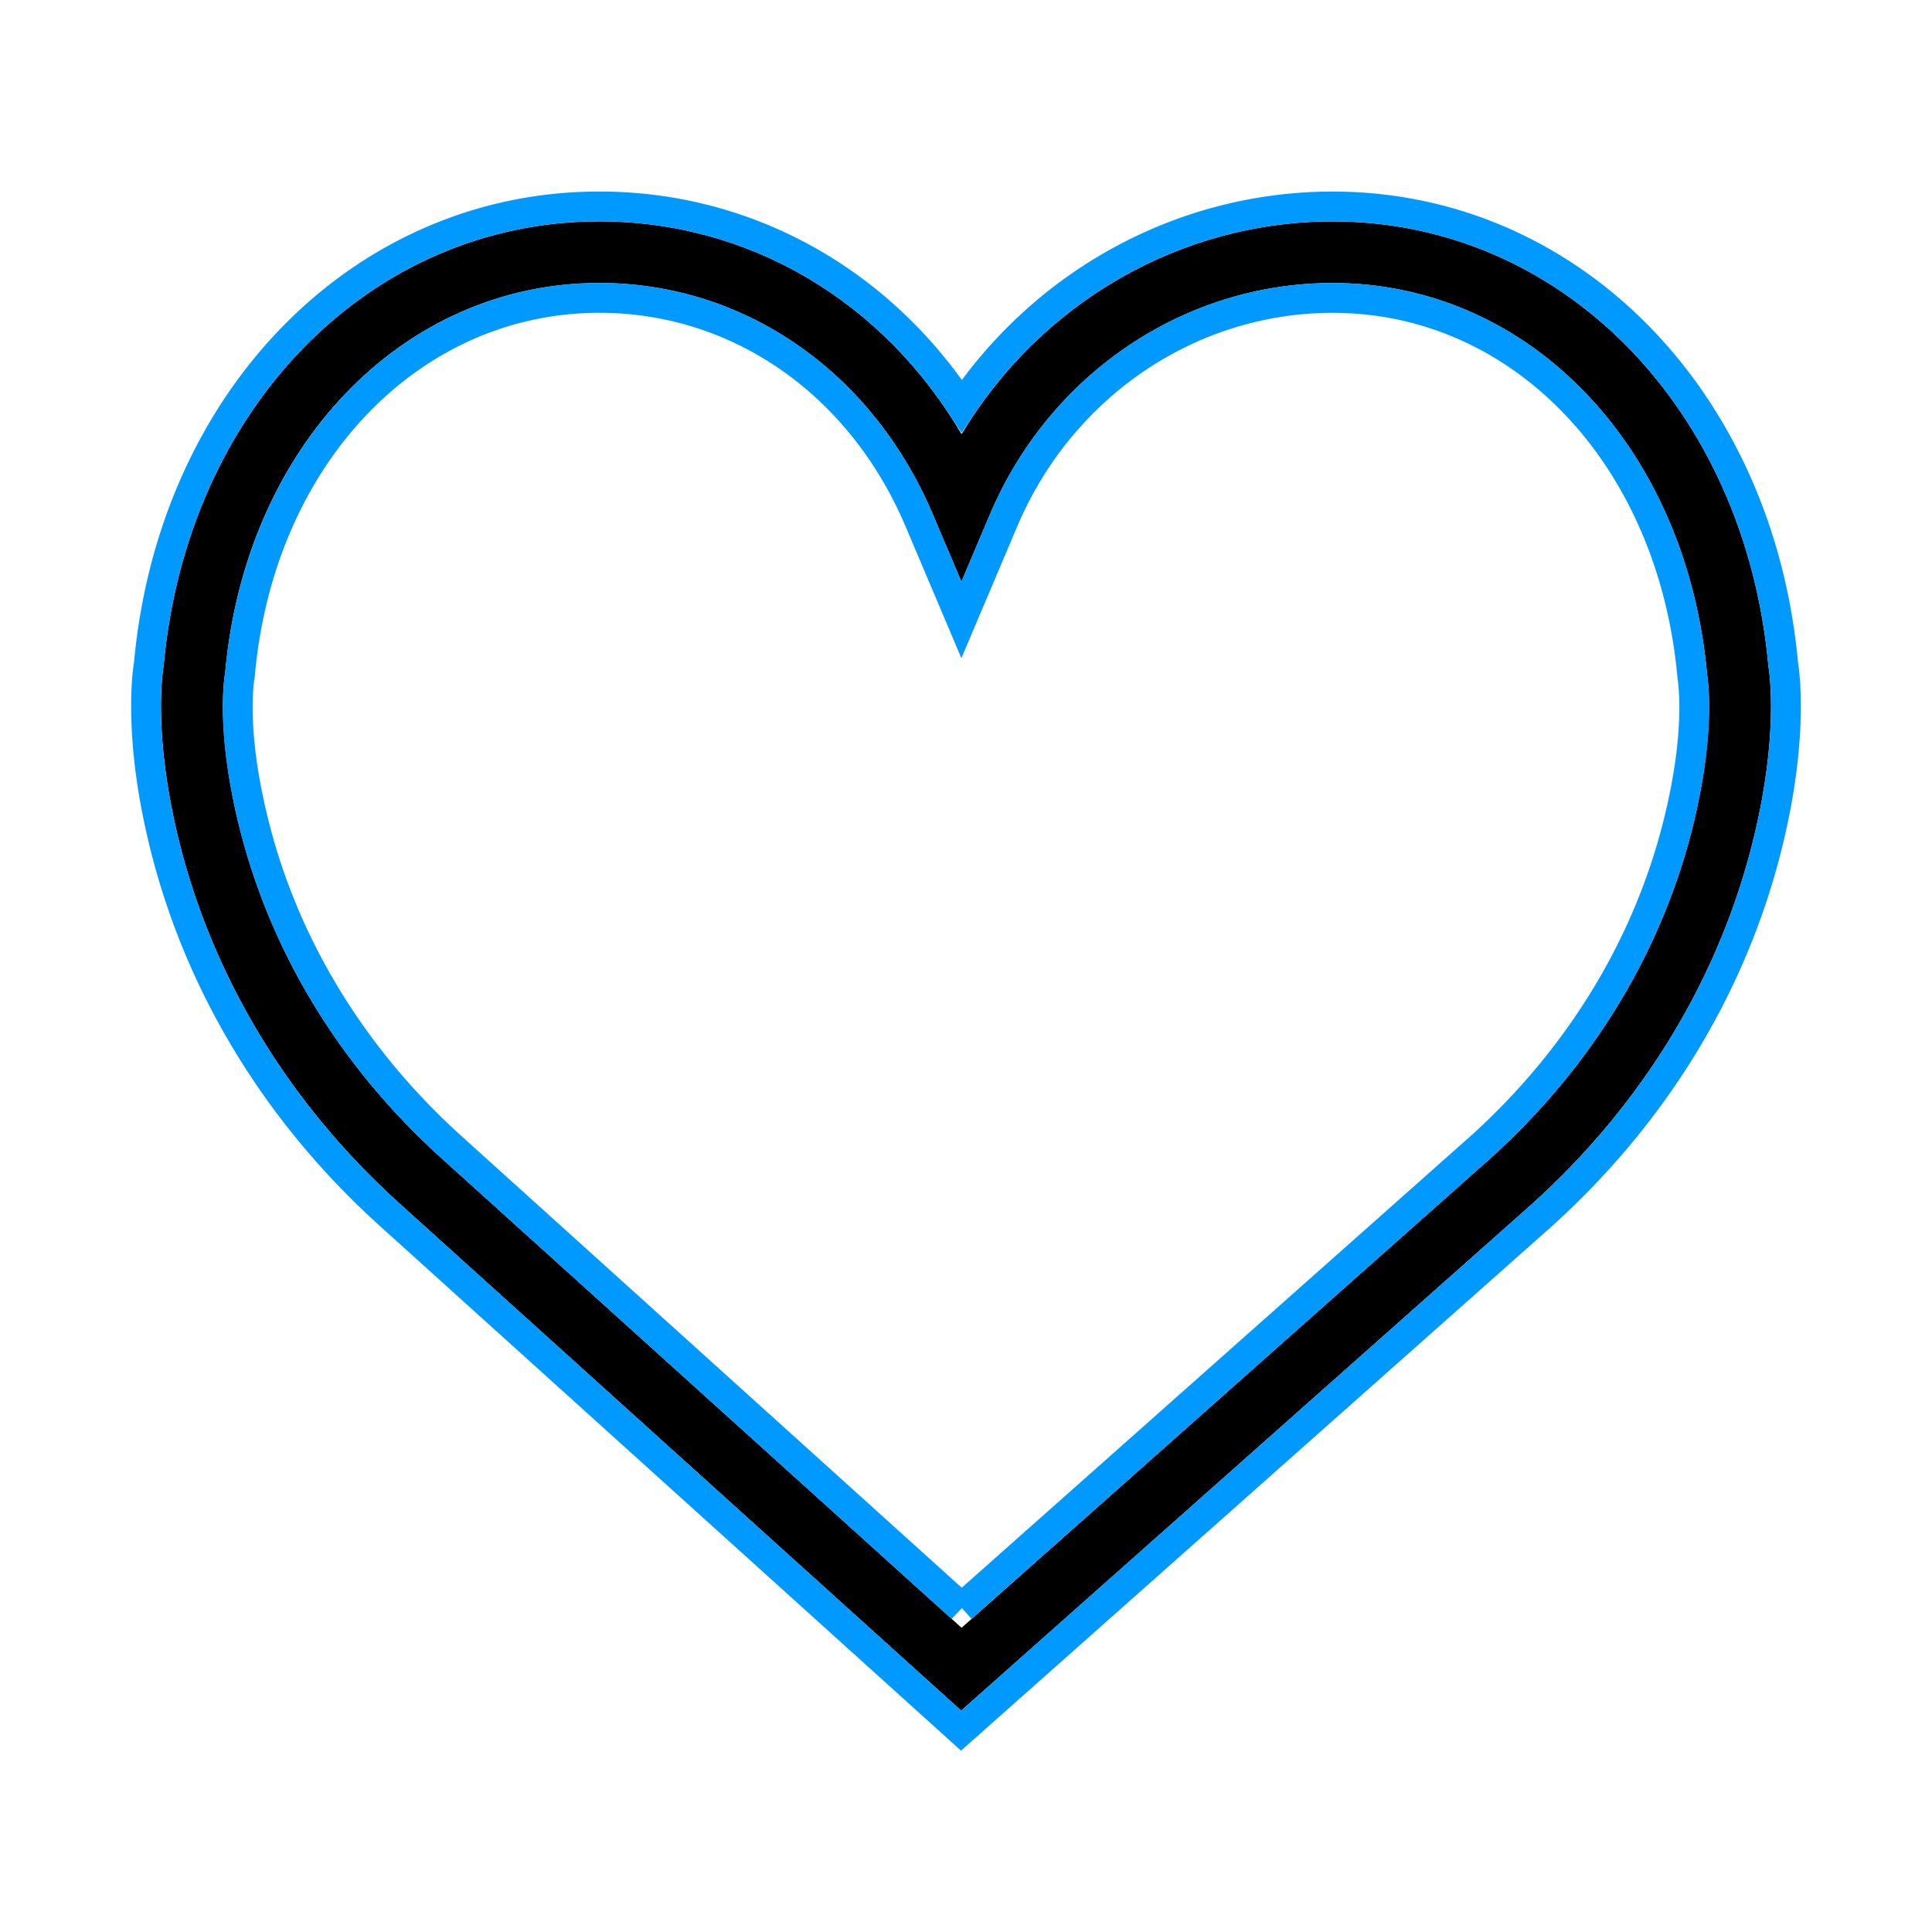
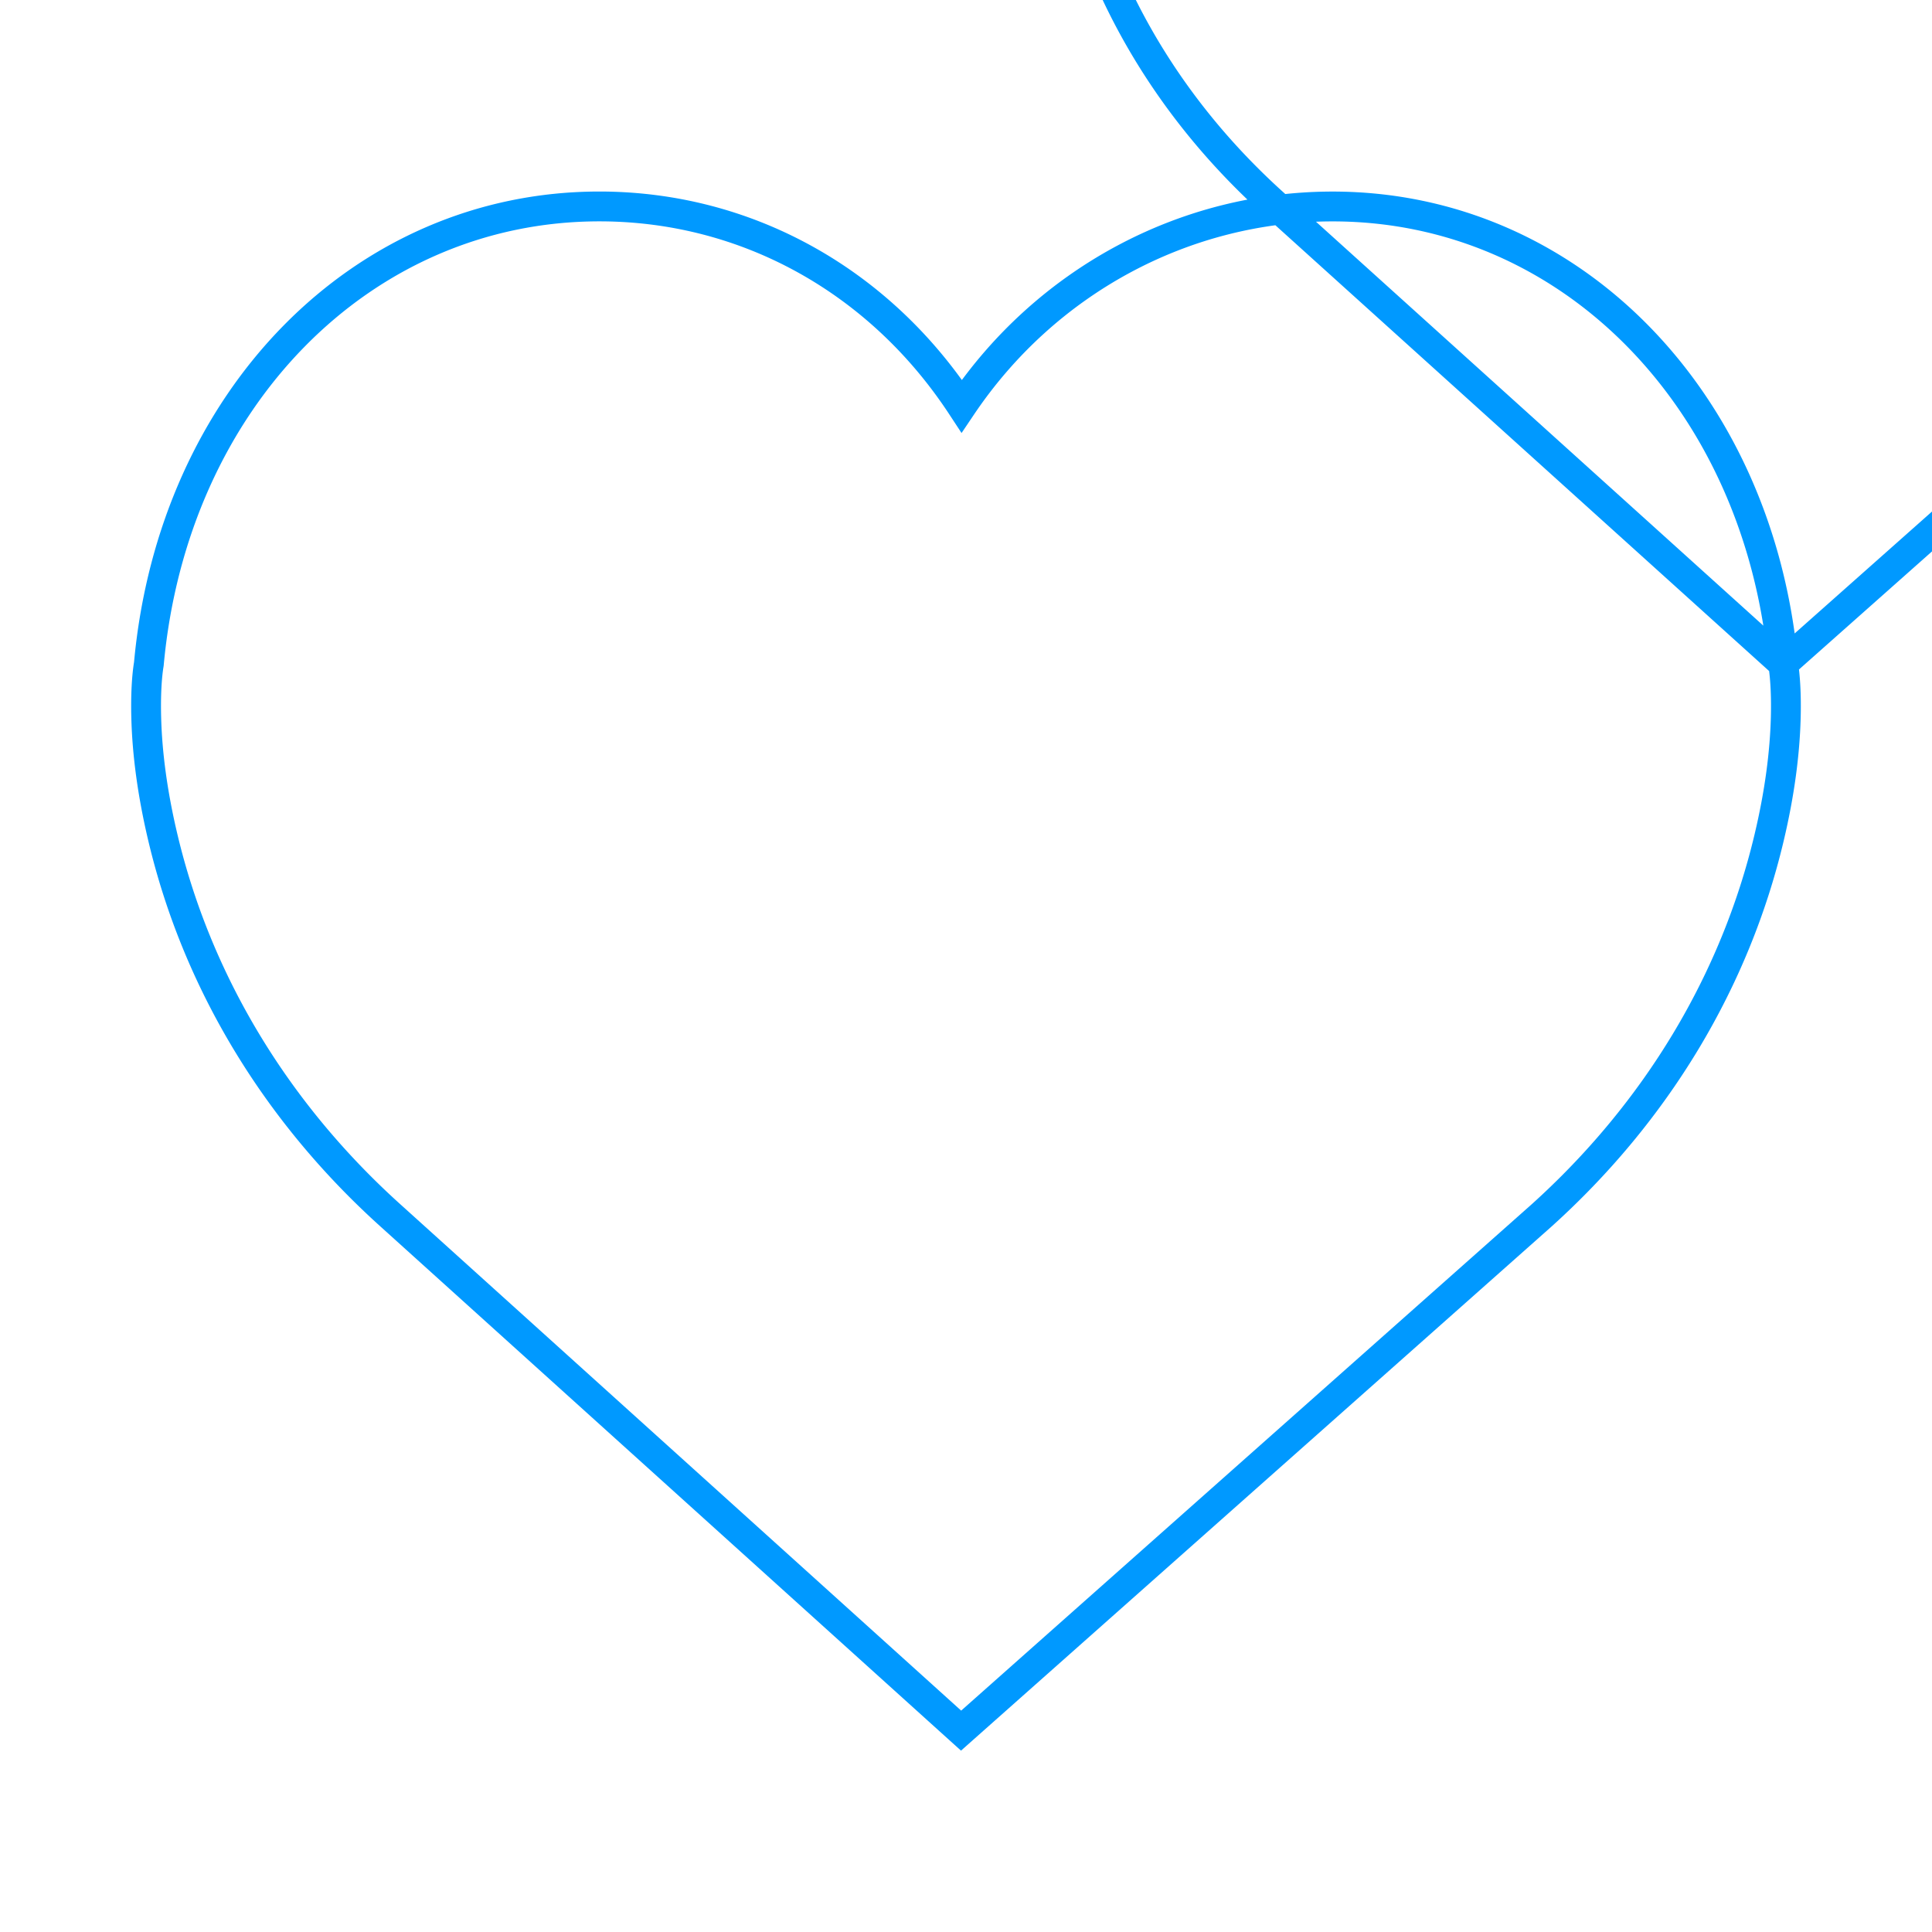
<svg xmlns="http://www.w3.org/2000/svg" xmlns:xlink="http://www.w3.org/1999/xlink" width="96" height="96" viewBox="0 0 96 96">
  <defs>
-     <path id="b" d="M87.868 33.066C86.7 20.28 77.603 11.002 66.218 11.002c-7.586 0-14.531 4.06-18.439 10.569C43.907 14.978 37.246 11 29.783 11 18.399 11 9.3 20.277 8.133 33.065c-.092.564-.47 3.537.68 8.385 1.66 6.992 5.49 13.352 11.077 18.387L47.76 85l28.35-25.161c5.587-5.037 9.418-11.396 11.076-18.39 1.151-4.846.773-7.818.682-8.383zm-3.677 7.682c-1.514 6.386-5.024 12.204-10.14 16.815L47.78 80.883 21.957 57.569c-5.124-4.62-8.632-10.436-10.148-16.822-1.09-4.587-.641-7.179-.64-7.196l.023-.154c1-11.203 8.818-19.336 18.59-19.336 7.212 0 13.56 4.409 16.572 11.503l1.417 3.342 1.417-3.342c2.965-6.986 9.649-11.501 17.03-11.501 9.772 0 17.591 8.132 18.611 19.48.003.025.45 2.618-.638 7.205z" />
    <filter id="a" width="126.2%" height="128.3%" x="-13.1%" y="-14.2%" filterUnits="objectBoundingBox">
      <feMorphology in="SourceAlpha" operator="dilate" radius="1.482" result="shadowSpreadOuter1" />
      <feOffset in="shadowSpreadOuter1" result="shadowOffsetOuter1" />
      <feMorphology in="SourceAlpha" radius="1" result="shadowInner" />
      <feOffset in="shadowInner" result="shadowInner" />
      <feComposite in="shadowOffsetOuter1" in2="shadowInner" operator="out" result="shadowOffsetOuter1" />
      <feGaussianBlur in="shadowOffsetOuter1" result="shadowBlurOuter1" stdDeviation="3" />
      <feColorMatrix in="shadowBlurOuter1" values="0 0 0 0 0.321 0 0 0 0 0.779 0 0 0 0 1 0 0 0 0.838 0" />
    </filter>
  </defs>
  <g fill="none" fill-rule="nonzero">
    <use fill="#000" filter="url(#a)" xlink:href="#b" />
-     <path stroke="#09F" stroke-width="1.482" d="M88.603 32.974c.1.632.161 1.536.13 2.698-.047 1.758-.303 3.747-.826 5.948-1.693 7.14-5.603 13.631-11.305 18.773L47.756 85.994l-.492-.444-27.87-25.162C13.697 55.252 9.786 48.76 8.093 41.62c-.523-2.203-.78-4.192-.826-5.95-.032-1.18.033-2.1.129-2.674 1.2-13.153 10.602-22.738 22.387-22.738 7.3 0 13.909 3.682 18.004 9.92 4.157-6.174 11.028-9.918 18.43-9.918 11.778 0 21.175 9.571 22.386 22.713zm-40.82 46.914l25.773-22.875c5.006-4.512 8.435-10.199 9.914-16.435.663-2.792.809-5.001.668-6.57a6.36 6.36 0 0 0-.047-.398c-.985-10.966-8.49-18.806-17.872-18.806-7.081 0-13.499 4.334-16.349 11.05l-2.099 4.95-.682-1.61-1.416-3.34c-2.9-6.828-8.984-11.052-15.89-11.052-9.367 0-16.885 7.82-17.858 18.704l-.018.113c-.016.109-.03.221-.046.394-.14 1.568.007 3.774.669 6.563 1.48 6.239 4.91 11.923 9.924 16.443l25.33 22.87z" />
+     <path stroke="#09F" stroke-width="1.482" d="M88.603 32.974c.1.632.161 1.536.13 2.698-.047 1.758-.303 3.747-.826 5.948-1.693 7.14-5.603 13.631-11.305 18.773L47.756 85.994l-.492-.444-27.87-25.162C13.697 55.252 9.786 48.76 8.093 41.62c-.523-2.203-.78-4.192-.826-5.95-.032-1.18.033-2.1.129-2.674 1.2-13.153 10.602-22.738 22.387-22.738 7.3 0 13.909 3.682 18.004 9.92 4.157-6.174 11.028-9.918 18.43-9.918 11.778 0 21.175 9.571 22.386 22.713zl25.773-22.875c5.006-4.512 8.435-10.199 9.914-16.435.663-2.792.809-5.001.668-6.57a6.36 6.36 0 0 0-.047-.398c-.985-10.966-8.49-18.806-17.872-18.806-7.081 0-13.499 4.334-16.349 11.05l-2.099 4.95-.682-1.61-1.416-3.34c-2.9-6.828-8.984-11.052-15.89-11.052-9.367 0-16.885 7.82-17.858 18.704l-.018.113c-.016.109-.03.221-.046.394-.14 1.568.007 3.774.669 6.563 1.48 6.239 4.91 11.923 9.924 16.443l25.33 22.87z" />
  </g>
</svg>